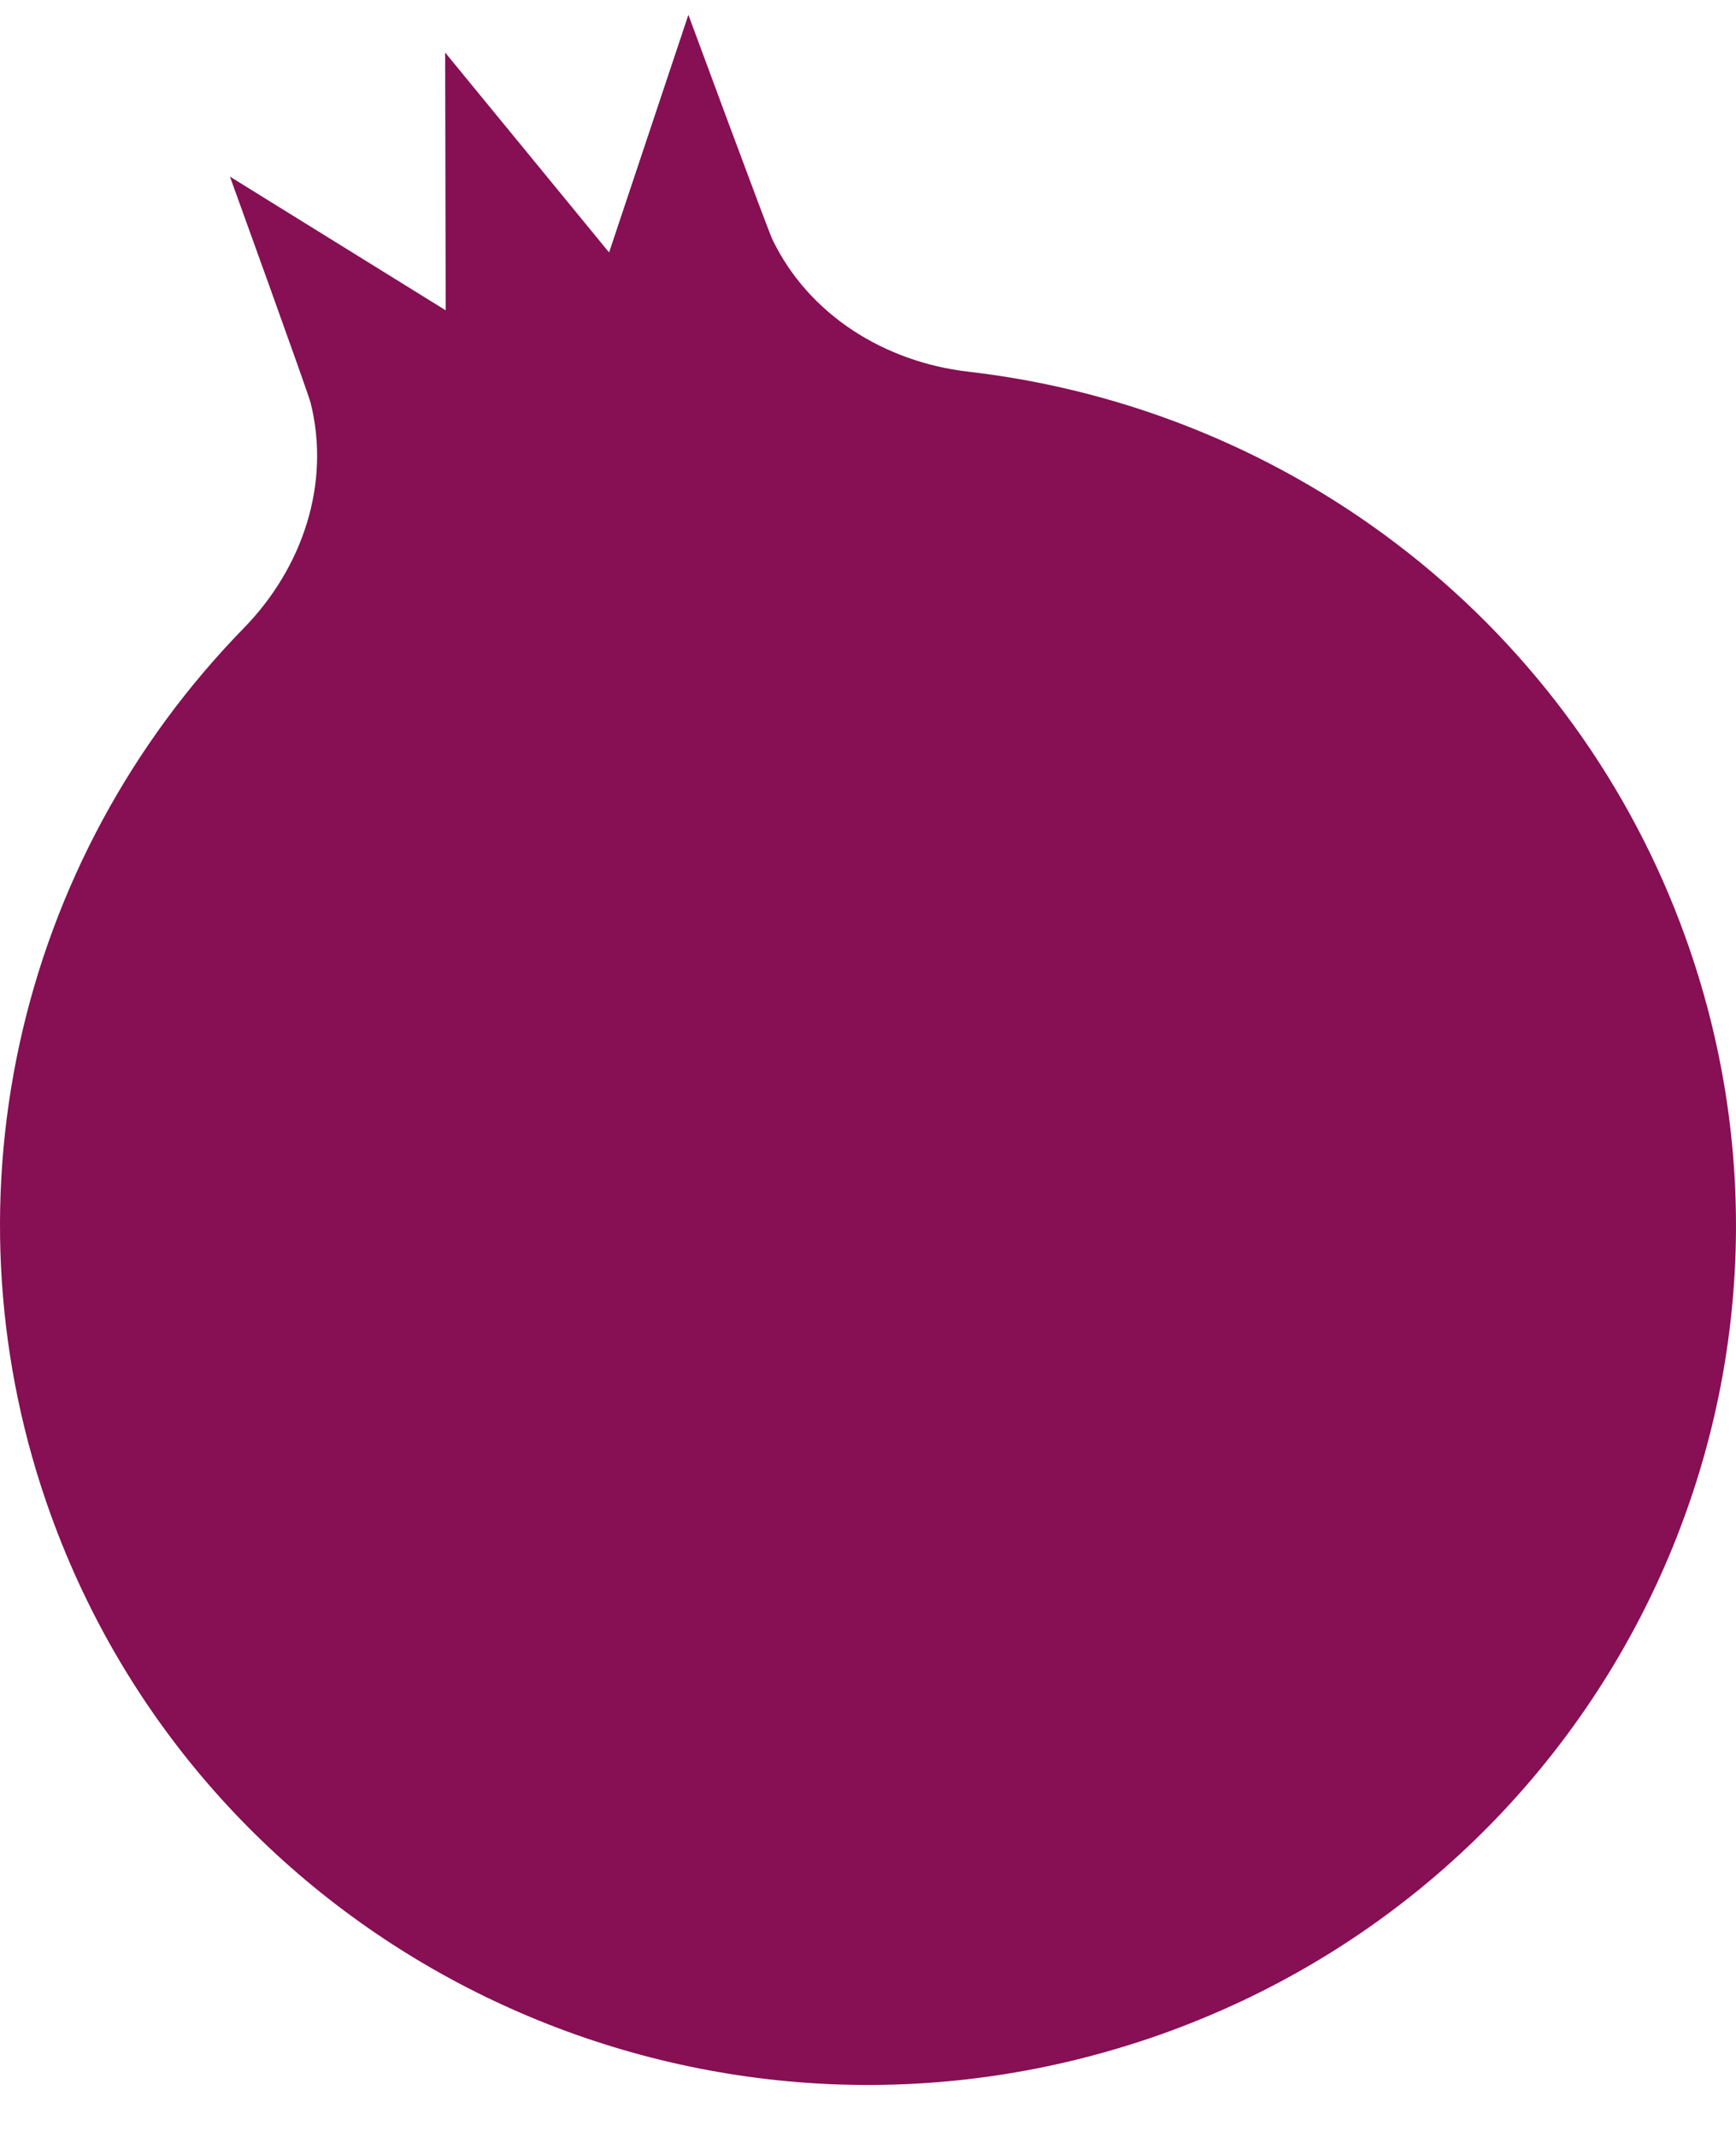
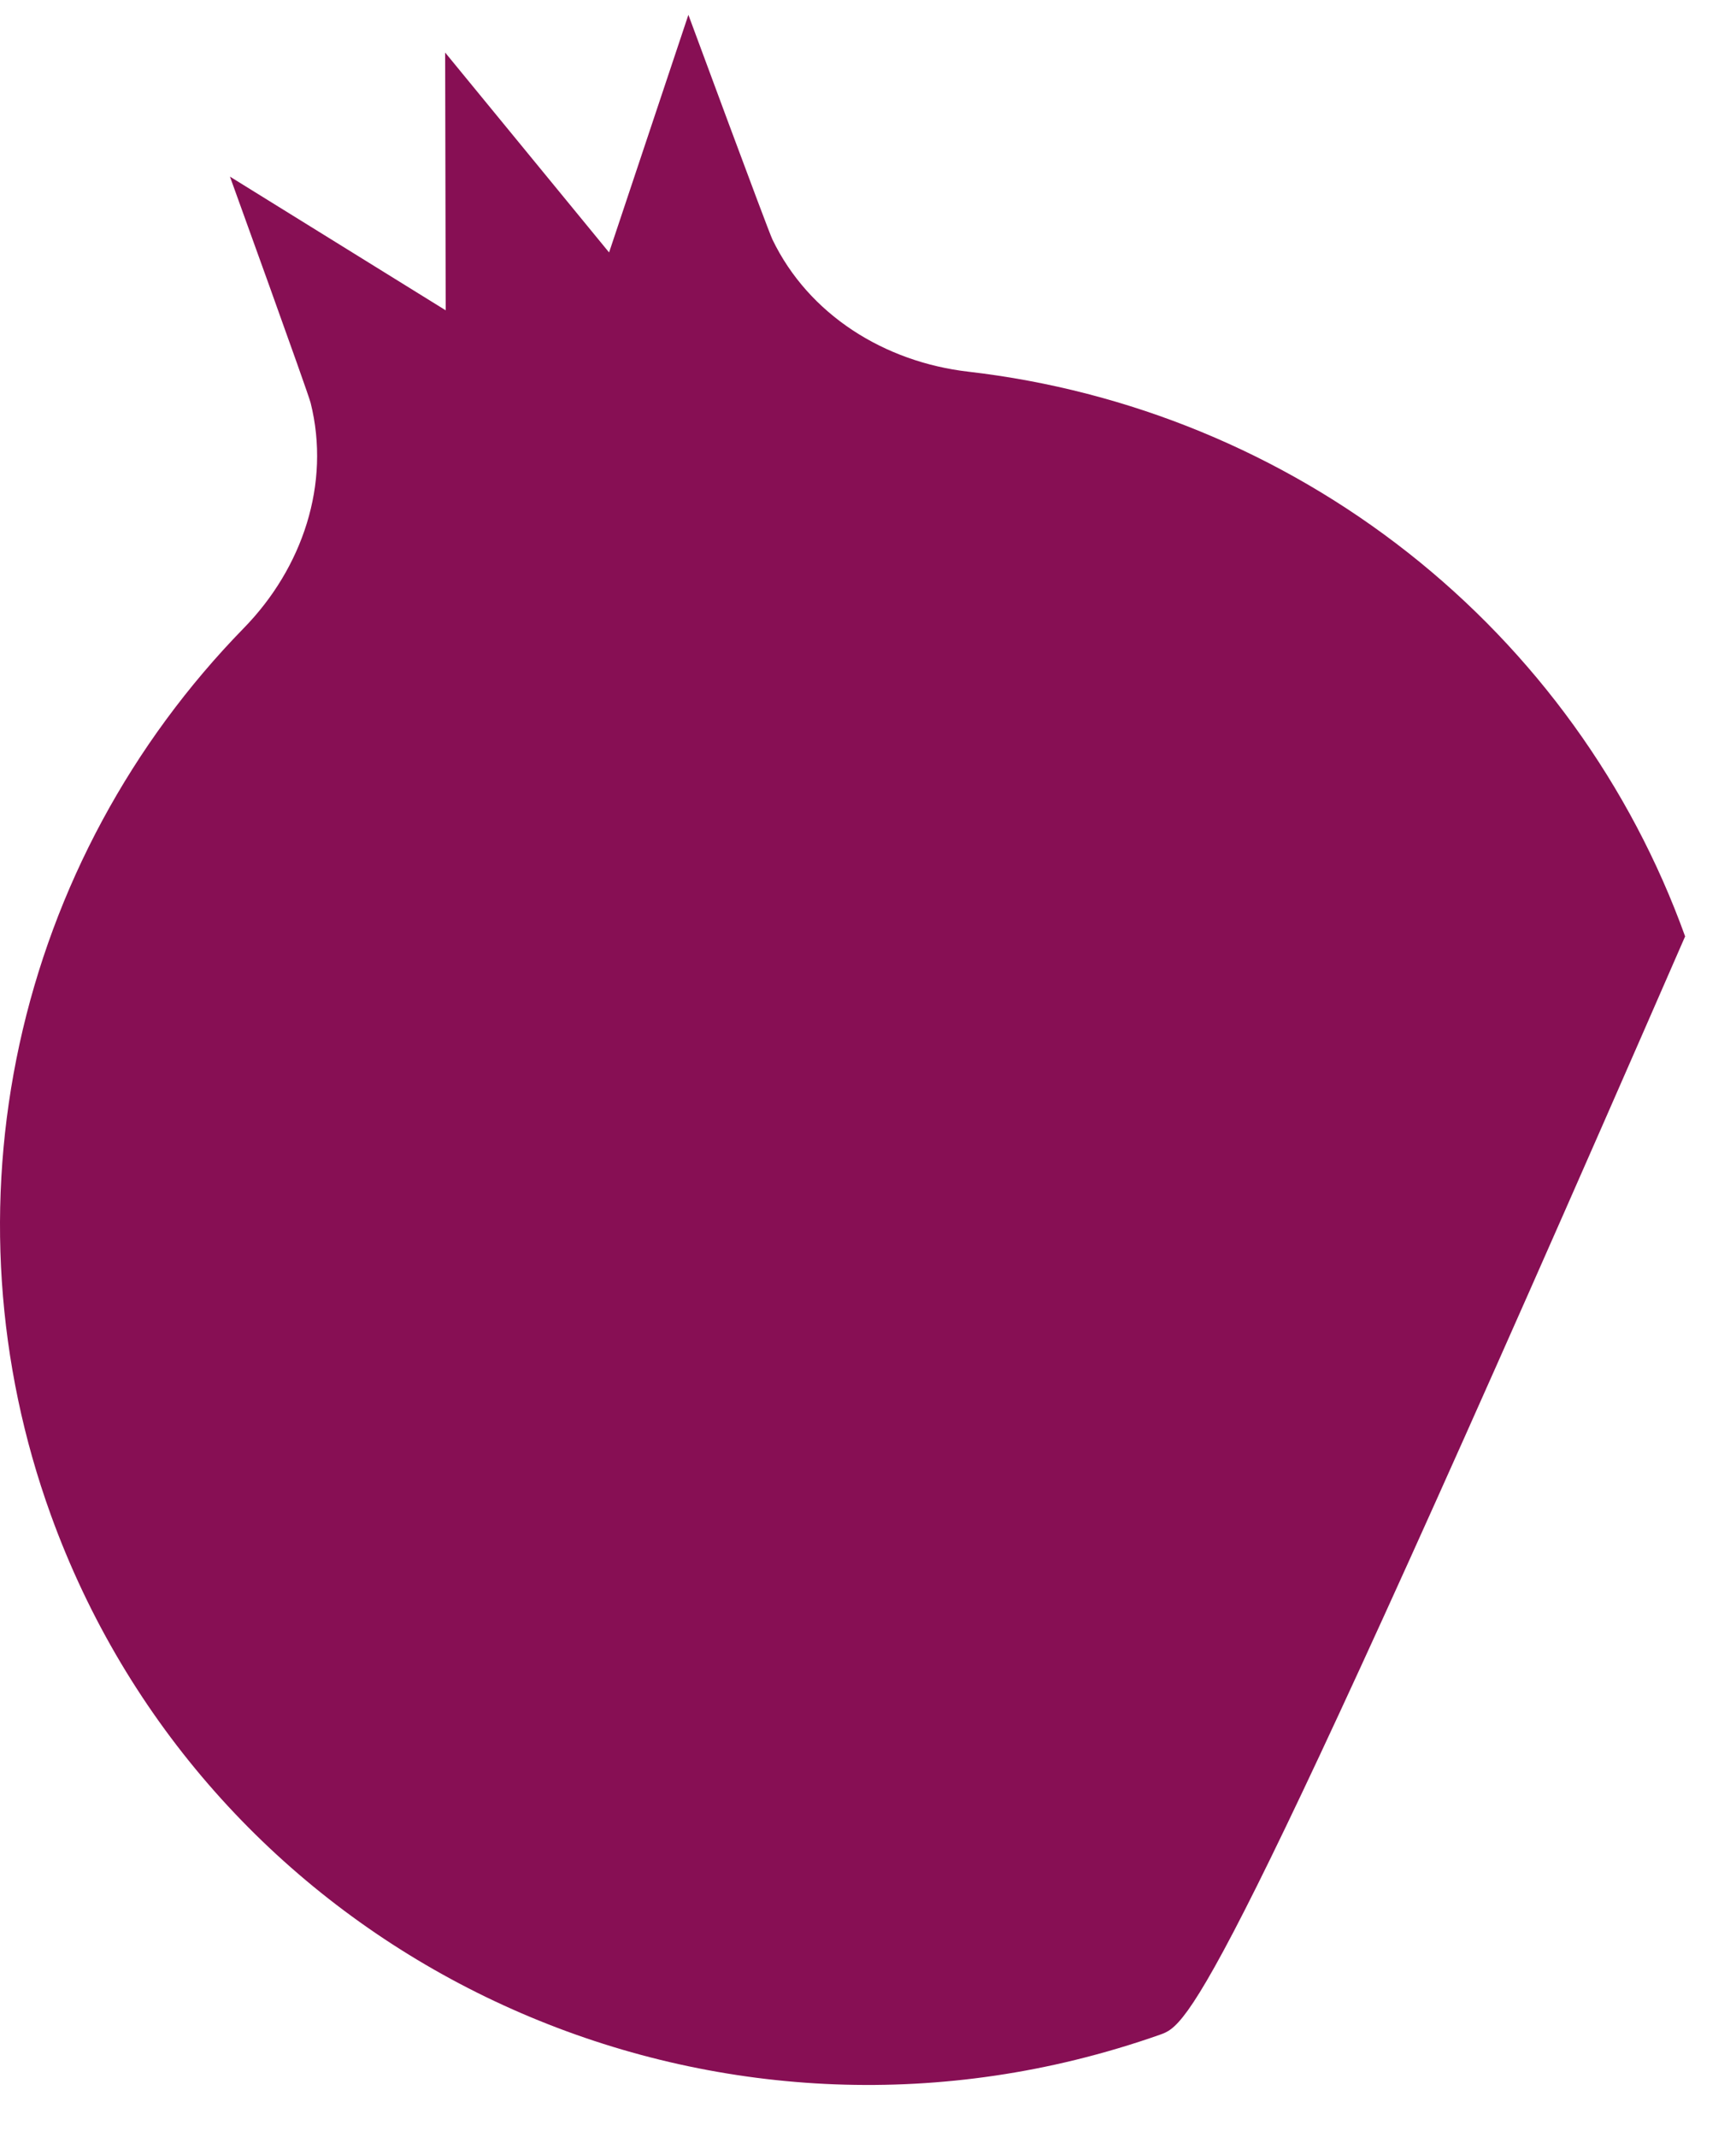
<svg xmlns="http://www.w3.org/2000/svg" width="26" height="32" viewBox="0 0 26 32" fill="none">
-   <path d="M25.238 14.022C27.503 20.296 24.55 27.157 18.603 29.963C18.207 30.149 17.794 30.32 17.373 30.469C16.953 30.617 16.534 30.741 16.107 30.846C9.709 32.414 3.025 28.956 0.76 22.682C-0.057 20.422 -0.219 17.981 0.292 15.635C0.803 13.289 1.967 11.131 3.652 9.405C4.53 8.506 4.956 7.246 4.652 6.032C4.614 5.879 3.444 2.645 3.444 2.645L6.672 4.645L6.675 4.646L6.667 0.787L9.122 3.78L9.124 3.775L10.31 0.222C10.31 0.222 11.5 3.443 11.568 3.585C12.112 4.714 13.248 5.421 14.503 5.566C16.911 5.844 19.192 6.783 21.089 8.277C22.986 9.771 24.424 11.761 25.238 14.022Z" fill="#870F54" />
+   <path d="M25.238 14.022C18.207 30.149 17.794 30.32 17.373 30.469C16.953 30.617 16.534 30.741 16.107 30.846C9.709 32.414 3.025 28.956 0.76 22.682C-0.057 20.422 -0.219 17.981 0.292 15.635C0.803 13.289 1.967 11.131 3.652 9.405C4.53 8.506 4.956 7.246 4.652 6.032C4.614 5.879 3.444 2.645 3.444 2.645L6.672 4.645L6.675 4.646L6.667 0.787L9.122 3.78L9.124 3.775L10.31 0.222C10.31 0.222 11.5 3.443 11.568 3.585C12.112 4.714 13.248 5.421 14.503 5.566C16.911 5.844 19.192 6.783 21.089 8.277C22.986 9.771 24.424 11.761 25.238 14.022Z" fill="#870F54" />
</svg>